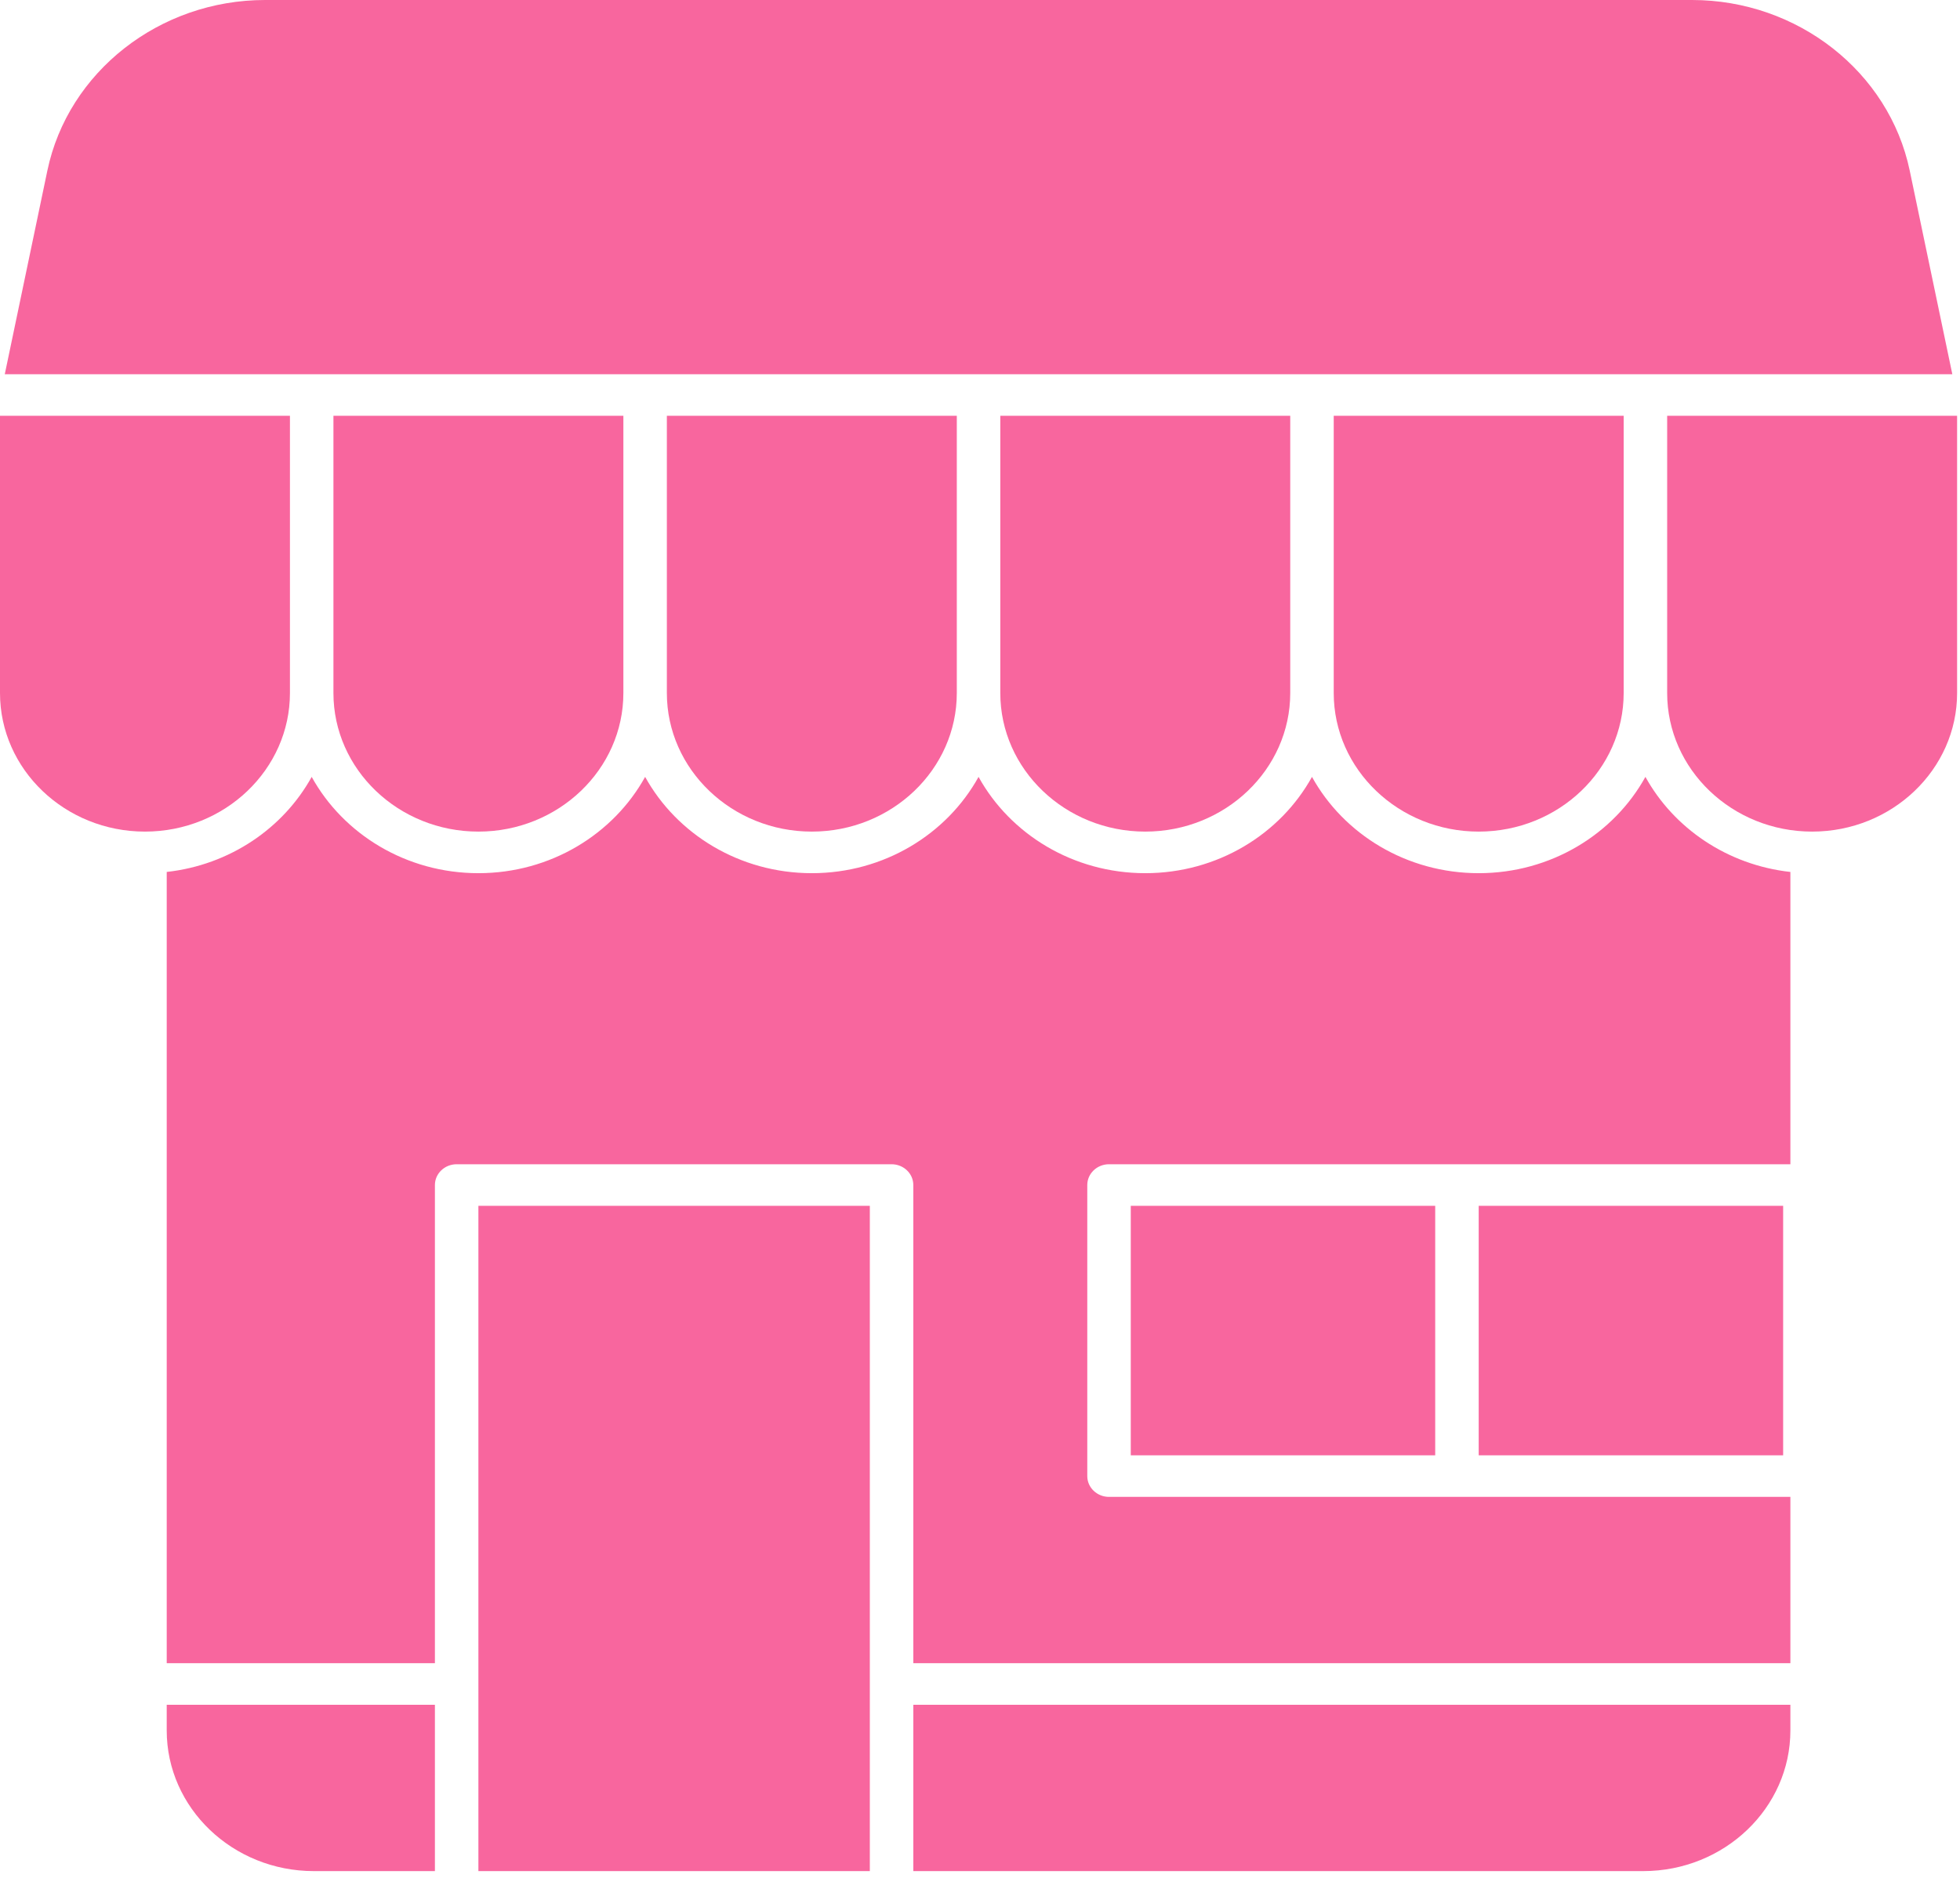
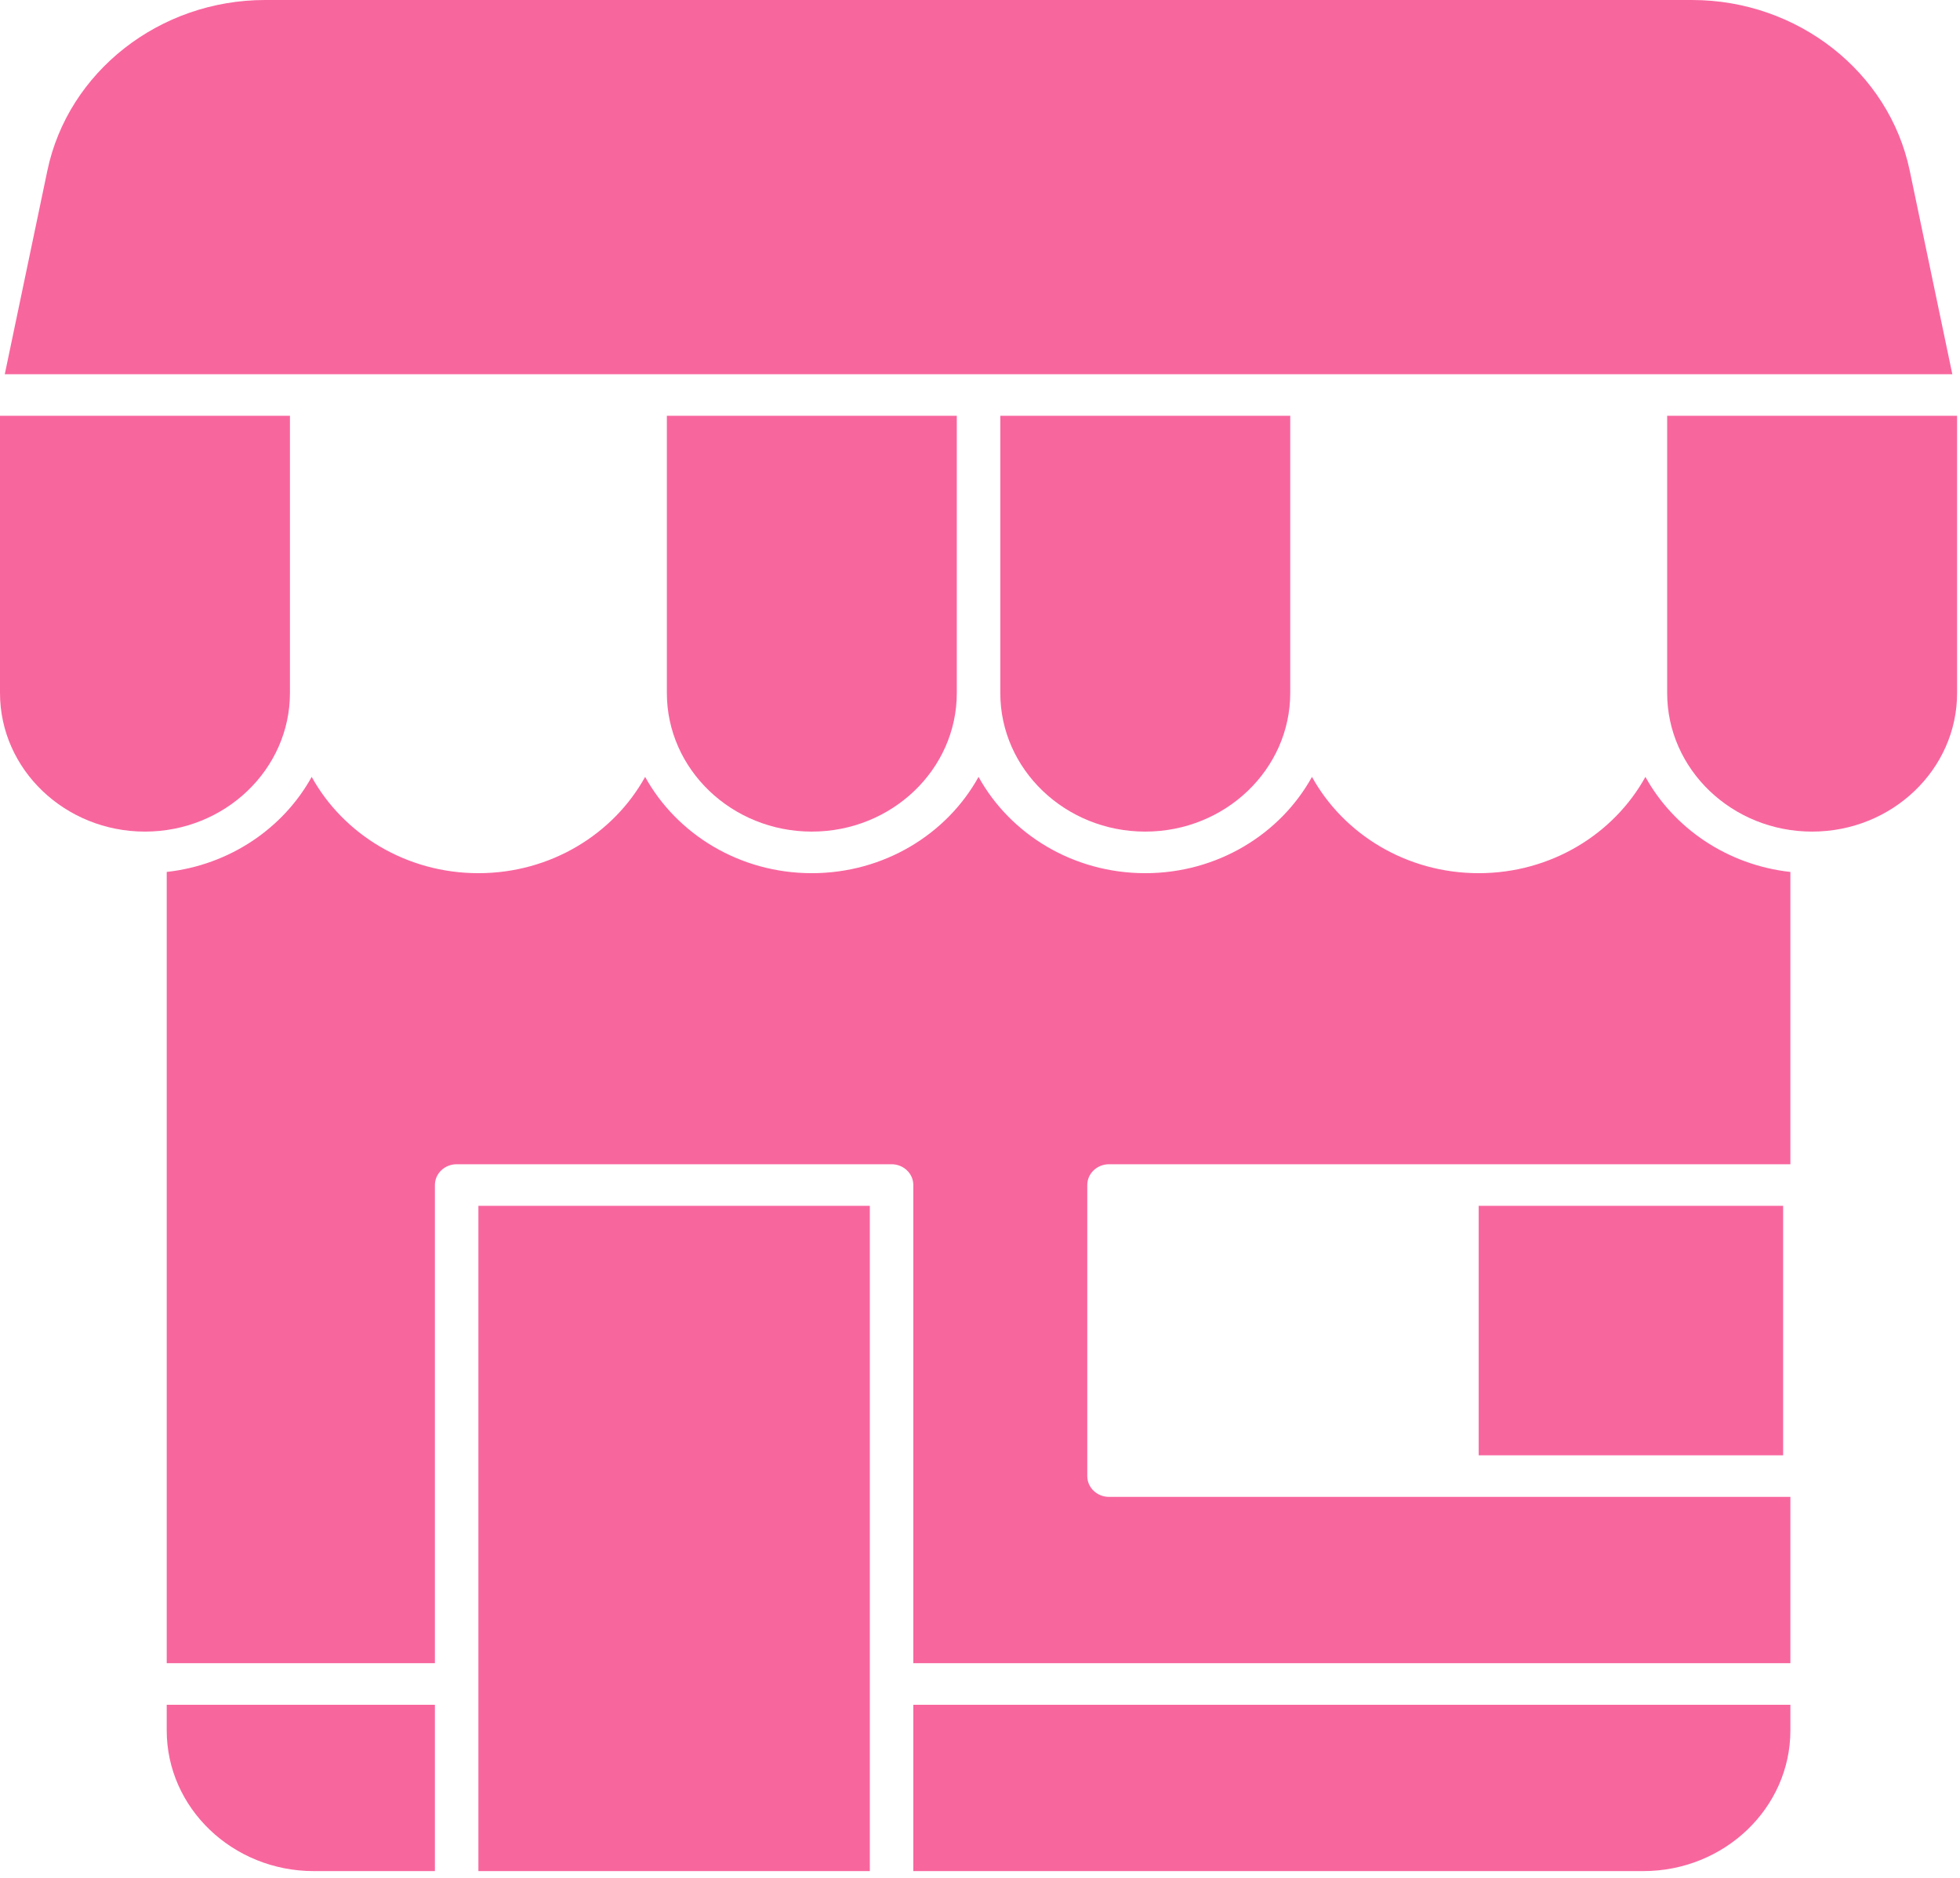
<svg xmlns="http://www.w3.org/2000/svg" width="169" height="162" viewBox="0 0 169 162" fill="none">
  <path d="M55.625 32.275H84.375H113.125H141.875H168.338L164.665 14.715C162.882 6.189 154.988 0 145.895 0H22.855C13.762 0 5.868 6.189 4.084 14.715L0.412 32.275H26.875H55.625Z" fill="#F8669E" />
-   <path d="M41.25 71.722C48.142 71.722 53.75 66.36 53.75 59.769V35.861H28.75V59.769C28.75 66.36 34.357 71.722 41.25 71.722Z" fill="#F8669E" />
  <path d="M75 103.997H41.25V161.375H75V103.997Z" fill="#F8669E" />
  <path d="M14.375 149.242C14.375 155.932 20.066 161.375 27.062 161.375H37.5V147.031H14.375V149.242Z" fill="#F8669E" />
-   <path d="M127.5 71.722C134.392 71.722 140 66.36 140 59.769V35.861H115V59.769C115 66.36 120.607 71.722 127.5 71.722Z" fill="#F8669E" />
  <path d="M98.75 71.722C105.642 71.722 111.25 66.36 111.25 59.769V35.861H86.25V59.769C86.25 66.36 91.857 71.722 98.75 71.722Z" fill="#F8669E" />
  <path d="M70 71.722C76.893 71.722 82.5 66.36 82.5 59.769V35.861H57.5V59.769C57.5 66.36 63.108 71.722 70 71.722Z" fill="#F8669E" />
  <path d="M25 59.769V35.861H0V59.769C0 66.36 5.607 71.722 12.5 71.722C19.392 71.722 25 66.36 25 59.769Z" fill="#F8669E" />
  <path d="M143.75 59.769C143.75 66.36 149.357 71.722 156.25 71.722C163.142 71.722 168.75 66.36 168.75 59.769V35.861H143.75V59.769H143.75Z" fill="#F8669E" />
-   <path d="M123.75 103.997H97.5V125.514H123.75V103.997Z" fill="#F8669E" />
  <path d="M153.75 103.997H127.5V125.514H153.75V103.997Z" fill="#F8669E" />
  <path d="M141.875 67.003C139.149 71.937 133.73 75.308 127.5 75.308C121.271 75.308 115.852 71.937 113.125 67.003C110.399 71.937 104.98 75.308 98.75 75.308C92.52 75.308 87.101 71.937 84.375 67.003C81.649 71.937 76.23 75.308 70 75.308C63.771 75.308 58.352 71.937 55.626 67.003C52.899 71.937 47.48 75.308 41.25 75.308C35.021 75.308 29.602 71.937 26.875 67.003C24.427 71.434 19.805 74.602 14.376 75.201V143.444H37.5V102.204C37.5 101.214 38.34 100.411 39.375 100.411H76.875C77.911 100.411 78.75 101.214 78.75 102.204V143.444H154.375V129.1H125.625H95.625C94.59 129.1 93.75 128.297 93.75 127.307V102.204C93.75 101.214 94.59 100.411 95.625 100.411H125.625H154.375V75.202C148.945 74.602 144.324 71.434 141.875 67.003Z" fill="#F8669E" />
  <path d="M78.75 161.375H141.687C148.683 161.375 154.375 155.932 154.375 149.242V147.031H78.75V161.375Z" fill="#F8669E" />
</svg>